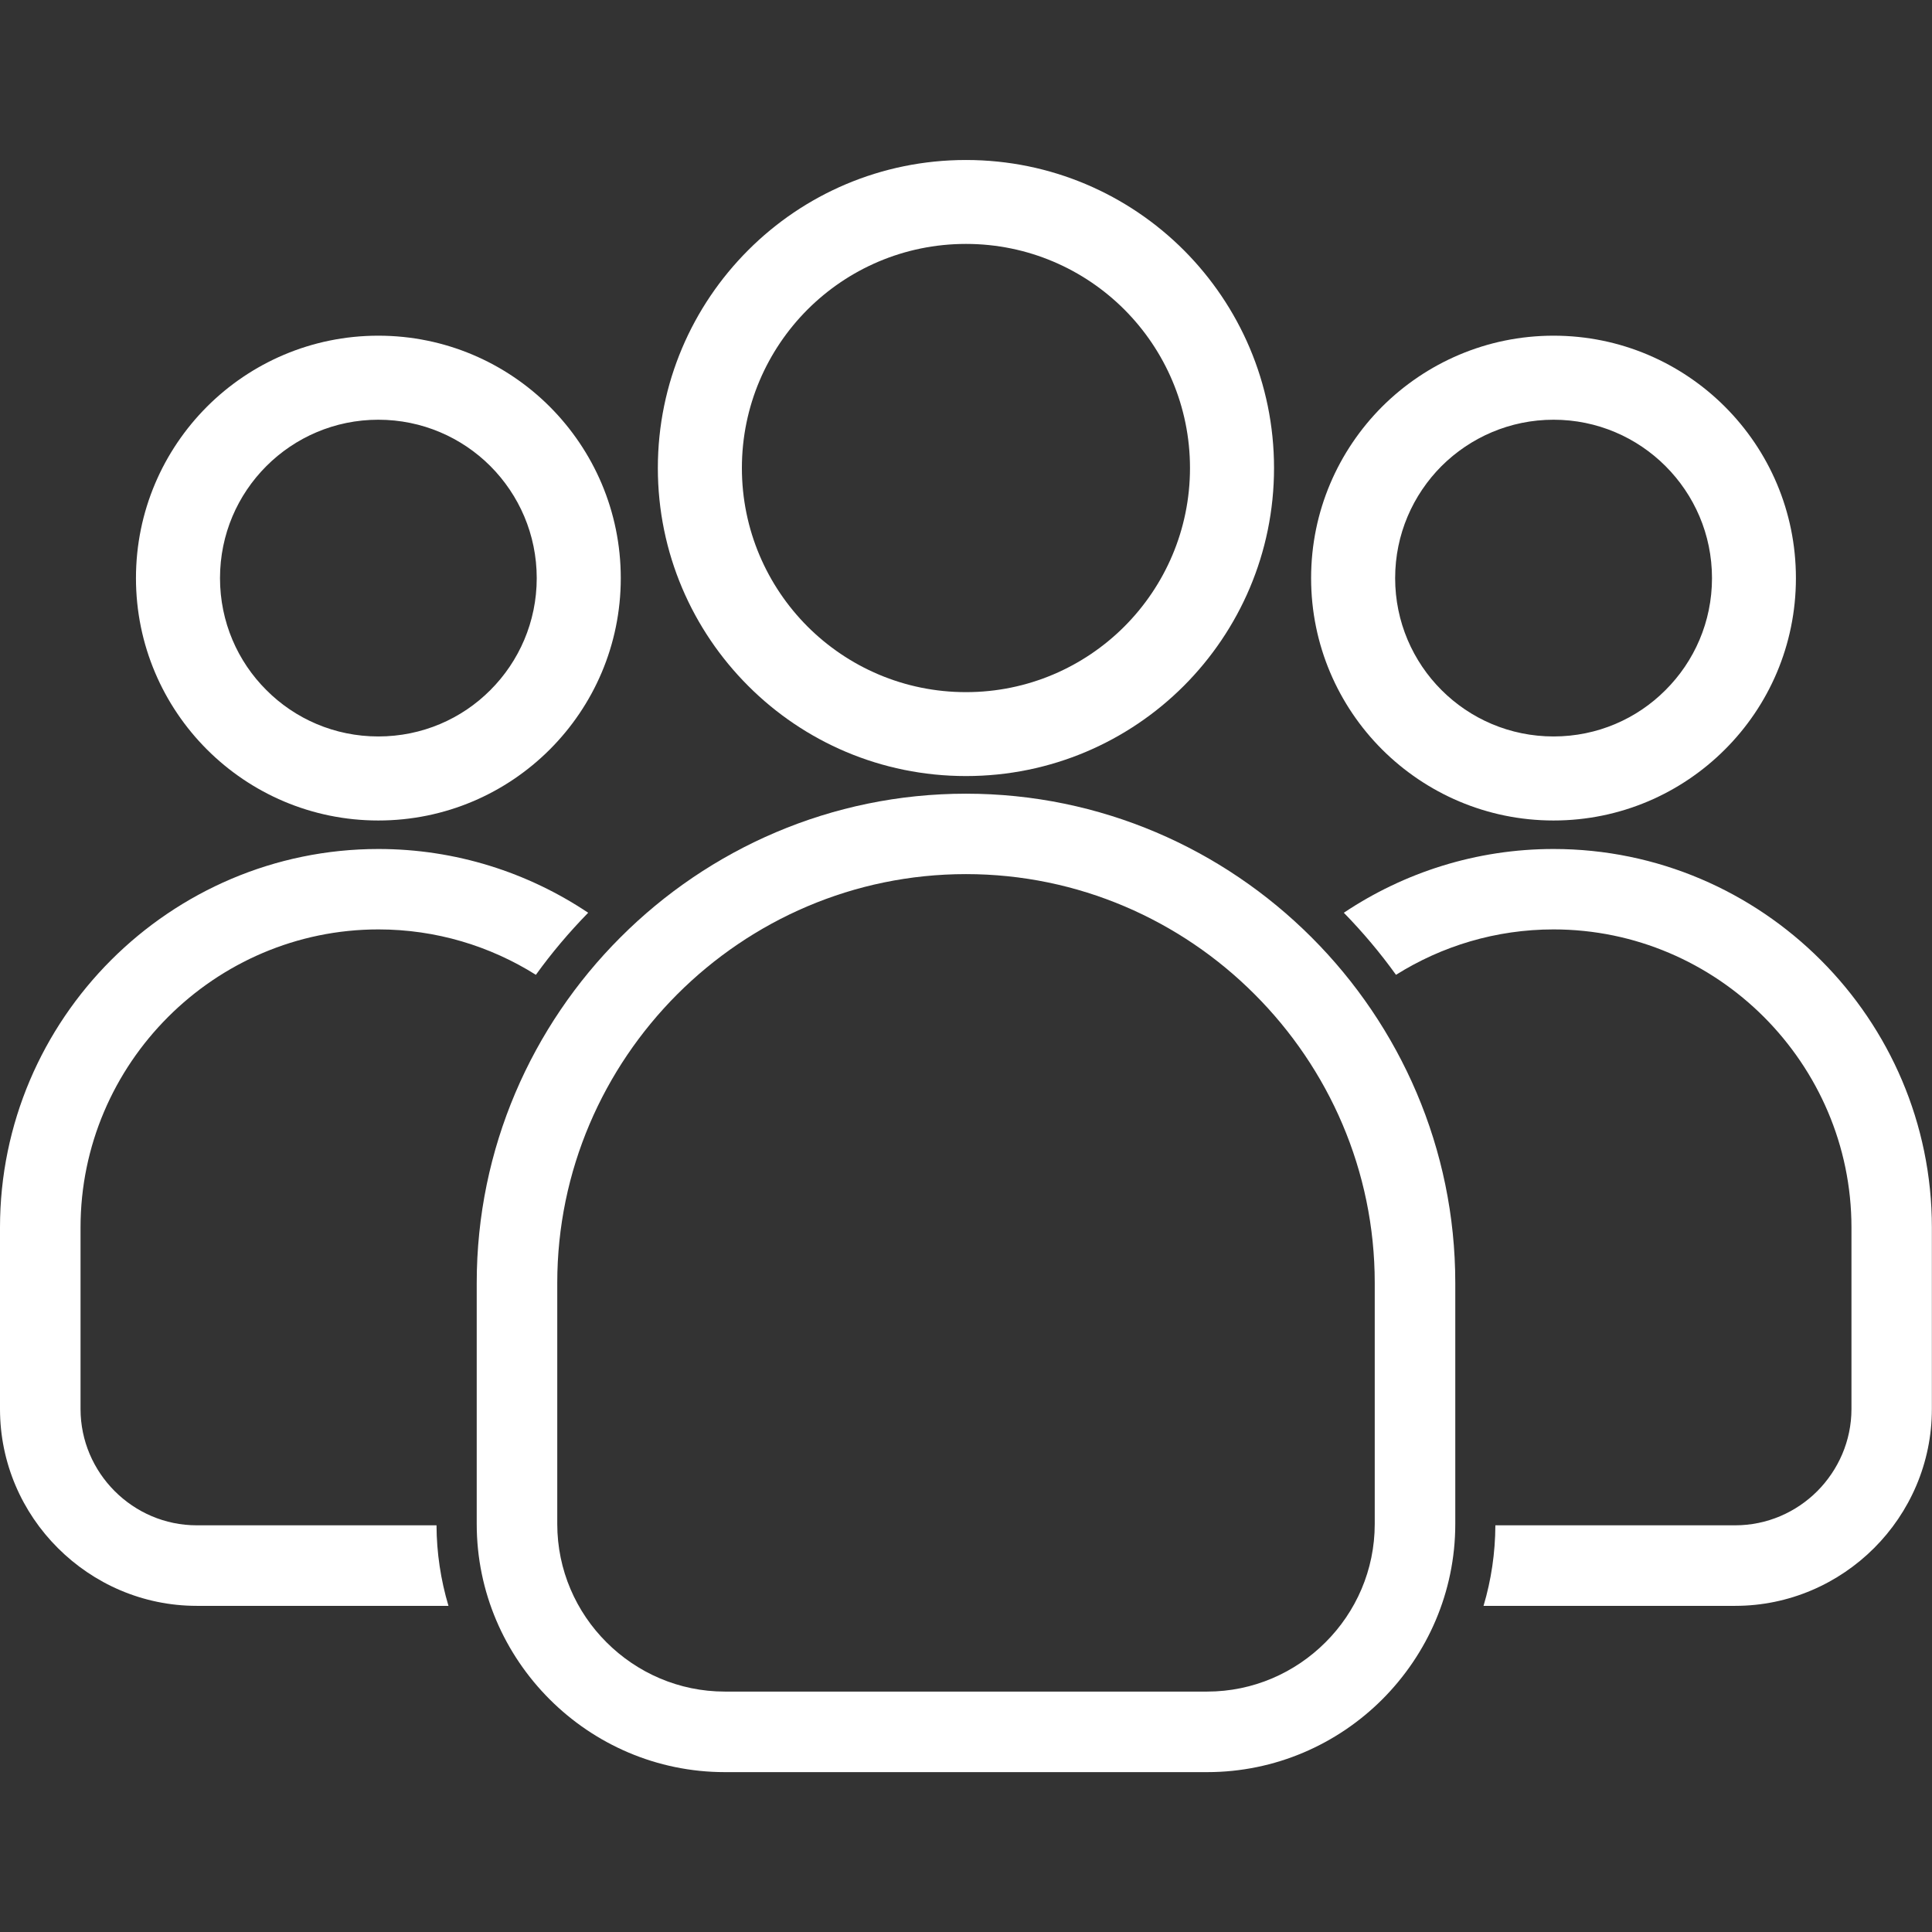
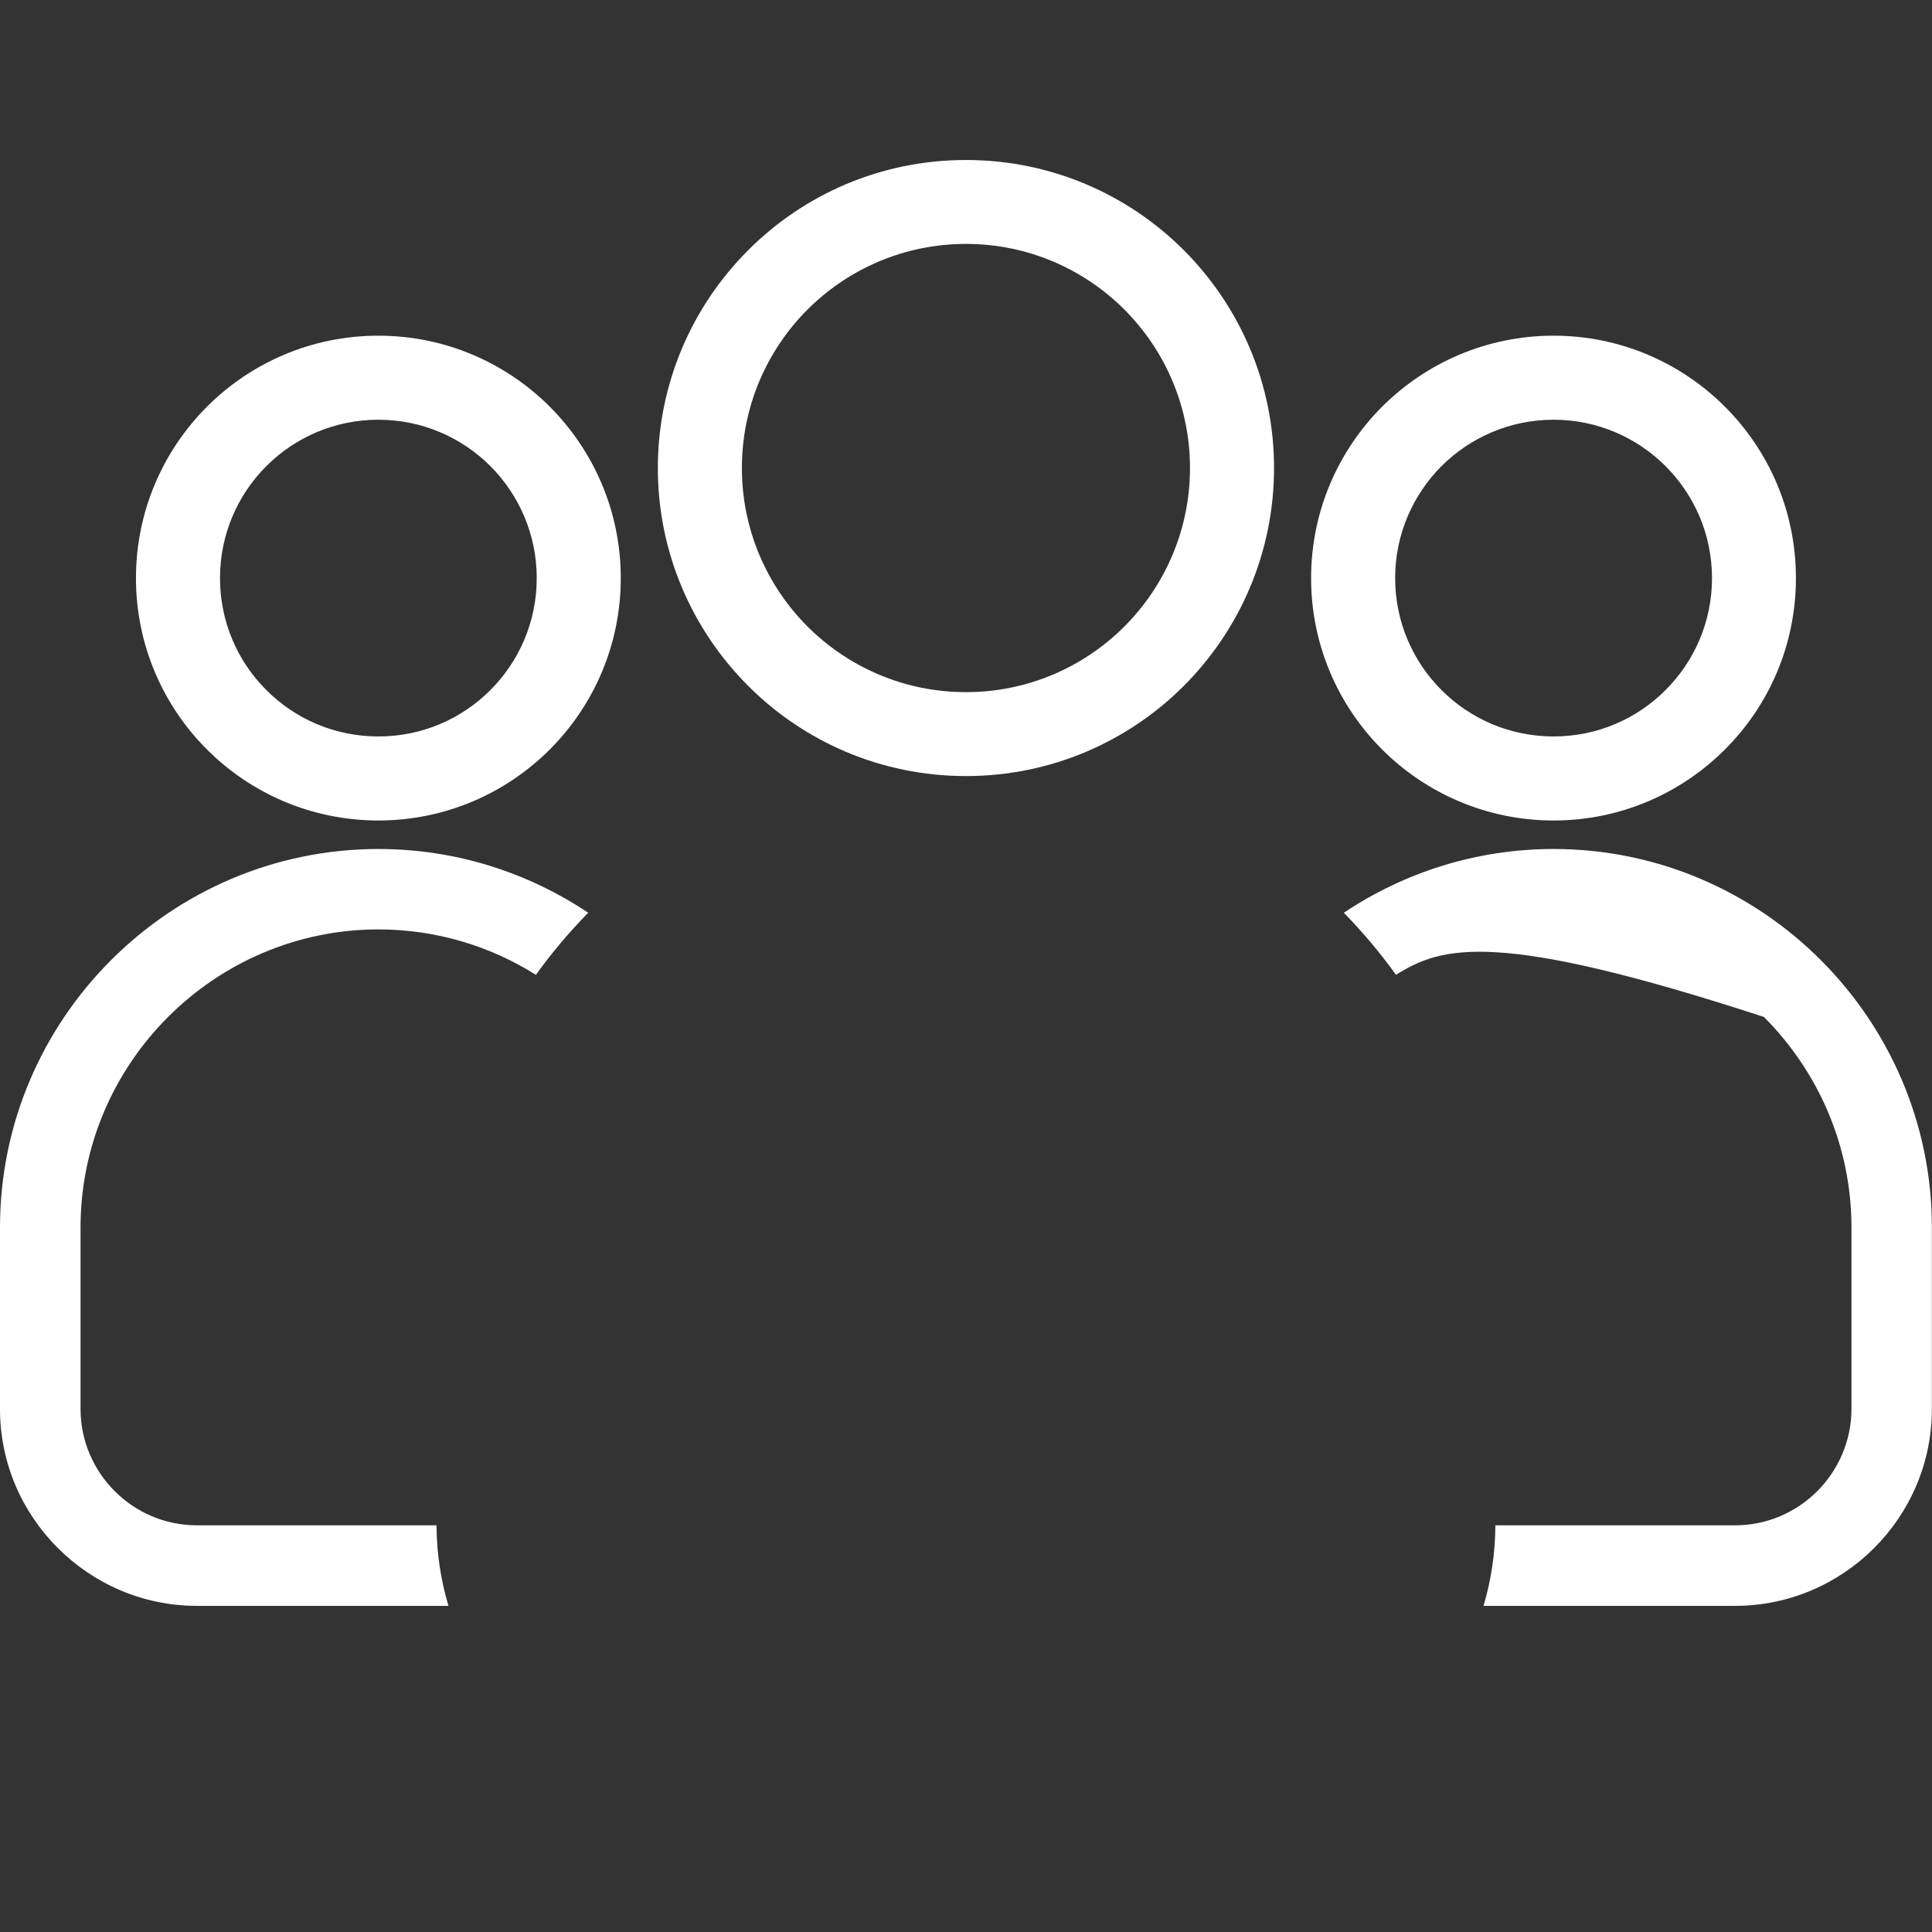
<svg xmlns="http://www.w3.org/2000/svg" width="16" height="16" viewBox="0 0 16 16" fill="none">
  <rect x="0" y="0" width="16" height="16" fill="#333333" stroke="none" />
-   <path d="M8 6.573C9.114 6.573 10.127 7.028 10.862 7.763C11.596 8.497 12.052 9.51 12.052 10.624V12.621C12.052 13.187 11.82 13.7 11.448 14.073C11.076 14.445 10.562 14.676 9.997 14.676H6.003C5.438 14.676 4.924 14.445 4.552 14.073C4.179 13.7 3.948 13.187 3.948 12.621V10.624C3.948 9.51 4.404 8.497 5.138 7.763C5.872 7.028 6.885 6.573 8 6.573ZM10.39 8.234C9.777 7.62 8.93 7.239 8 7.239C7.069 7.239 6.223 7.62 5.609 8.234C4.996 8.848 4.615 9.694 4.615 10.624V12.621C4.615 13.003 4.771 13.35 5.023 13.601C5.275 13.853 5.622 14.009 6.003 14.009H9.997C10.378 14.009 10.725 13.853 10.977 13.601C11.229 13.35 11.385 13.003 11.385 12.621V10.624C11.385 9.694 11.004 8.848 10.39 8.234Z" fill="white" />
  <path d="M8 1.325C8.704 1.325 9.342 1.61 9.804 2.072C10.265 2.534 10.551 3.172 10.551 3.876C10.551 4.58 10.265 5.218 9.804 5.68C9.342 6.142 8.704 6.427 8 6.427C7.295 6.427 6.657 6.142 6.196 5.68C5.734 5.218 5.448 4.58 5.448 3.876C5.448 3.172 5.734 2.534 6.196 2.072C6.657 1.61 7.295 1.325 8 1.325ZM9.312 2.564C8.976 2.228 8.512 2.02 8 2.02C7.487 2.02 7.023 2.228 6.687 2.564C6.352 2.9 6.144 3.364 6.144 3.876C6.144 4.388 6.352 4.852 6.687 5.188C7.023 5.524 7.487 5.732 8 5.732C8.512 5.732 8.976 5.524 9.312 5.188C9.647 4.852 9.855 4.388 9.855 3.876C9.855 3.364 9.647 2.9 9.312 2.564Z" fill="white" />
  <path d="M12.866 2.78C13.42 2.78 13.922 3.005 14.285 3.368C14.649 3.732 14.873 4.233 14.873 4.788C14.873 5.342 14.649 5.844 14.285 6.207C13.922 6.57 13.42 6.795 12.866 6.795C12.312 6.795 11.81 6.57 11.446 6.207C11.083 5.844 10.858 5.342 10.858 4.788C10.858 4.233 11.083 3.732 11.446 3.368C11.81 3.005 12.312 2.78 12.866 2.78ZM13.793 3.86C13.556 3.623 13.228 3.476 12.866 3.476C12.504 3.476 12.176 3.623 11.938 3.86C11.701 4.098 11.554 4.425 11.554 4.788C11.554 5.15 11.701 5.478 11.938 5.715C12.176 5.953 12.504 6.099 12.866 6.099C13.228 6.099 13.556 5.953 13.793 5.715C14.031 5.478 14.178 5.15 14.178 4.788C14.178 4.425 14.031 4.098 13.793 3.86Z" fill="white" />
-   <path d="M12.866 7.031C13.728 7.031 14.511 7.383 15.079 7.951C15.647 8.519 15.999 9.303 15.999 10.165V11.669C15.999 12.117 15.816 12.525 15.521 12.82C15.226 13.115 14.818 13.299 14.37 13.299H12.286C12.35 13.084 12.383 12.86 12.384 12.632H14.37C14.634 12.632 14.875 12.524 15.05 12.349C15.224 12.174 15.333 11.933 15.333 11.669V10.165C15.333 9.487 15.055 8.87 14.608 8.422C14.161 7.975 13.544 7.697 12.866 7.697C12.388 7.697 11.94 7.835 11.561 8.073C11.431 7.892 11.287 7.721 11.129 7.559C11.627 7.226 12.225 7.031 12.866 7.031Z" fill="white" />
+   <path d="M12.866 7.031C13.728 7.031 14.511 7.383 15.079 7.951C15.647 8.519 15.999 9.303 15.999 10.165V11.669C15.999 12.117 15.816 12.525 15.521 12.82C15.226 13.115 14.818 13.299 14.37 13.299H12.286C12.35 13.084 12.383 12.86 12.384 12.632H14.37C14.634 12.632 14.875 12.524 15.05 12.349C15.224 12.174 15.333 11.933 15.333 11.669V10.165C15.333 9.487 15.055 8.87 14.608 8.422C12.388 7.697 11.94 7.835 11.561 8.073C11.431 7.892 11.287 7.721 11.129 7.559C11.627 7.226 12.225 7.031 12.866 7.031Z" fill="white" />
  <path d="M3.133 2.78C3.688 2.78 4.19 3.005 4.553 3.368C4.916 3.732 5.141 4.233 5.141 4.788C5.141 5.342 4.916 5.844 4.553 6.207C4.19 6.57 3.688 6.795 3.133 6.795C2.579 6.795 2.077 6.57 1.714 6.207C1.351 5.844 1.126 5.342 1.126 4.788C1.126 4.233 1.351 3.732 1.714 3.368C2.077 3.005 2.579 2.78 3.133 2.78ZM4.061 3.86C3.824 3.623 3.496 3.476 3.133 3.476C2.771 3.476 2.443 3.623 2.206 3.86C1.968 4.098 1.822 4.425 1.822 4.788C1.822 5.15 1.968 5.478 2.206 5.715C2.443 5.953 2.771 6.099 3.133 6.099C3.496 6.099 3.824 5.953 4.061 5.715C4.298 5.478 4.445 5.15 4.445 4.788C4.445 4.425 4.298 4.098 4.061 3.86Z" fill="white" />
  <path d="M3.134 7.031C3.775 7.031 4.373 7.226 4.871 7.559C4.713 7.721 4.568 7.892 4.438 8.073C4.059 7.835 3.612 7.697 3.134 7.697C2.456 7.697 1.839 7.975 1.392 8.422C0.944 8.87 0.667 9.487 0.667 10.165V11.669C0.667 11.933 0.775 12.174 0.95 12.349C1.125 12.524 1.365 12.632 1.63 12.632H3.615C3.616 12.86 3.65 13.084 3.714 13.299H1.63C1.181 13.299 0.774 13.115 0.479 12.82C0.183 12.525 0 12.117 0 11.669V10.165C0 9.303 0.352 8.519 0.92 7.951C1.488 7.383 2.272 7.031 3.134 7.031Z" fill="white" />
</svg>